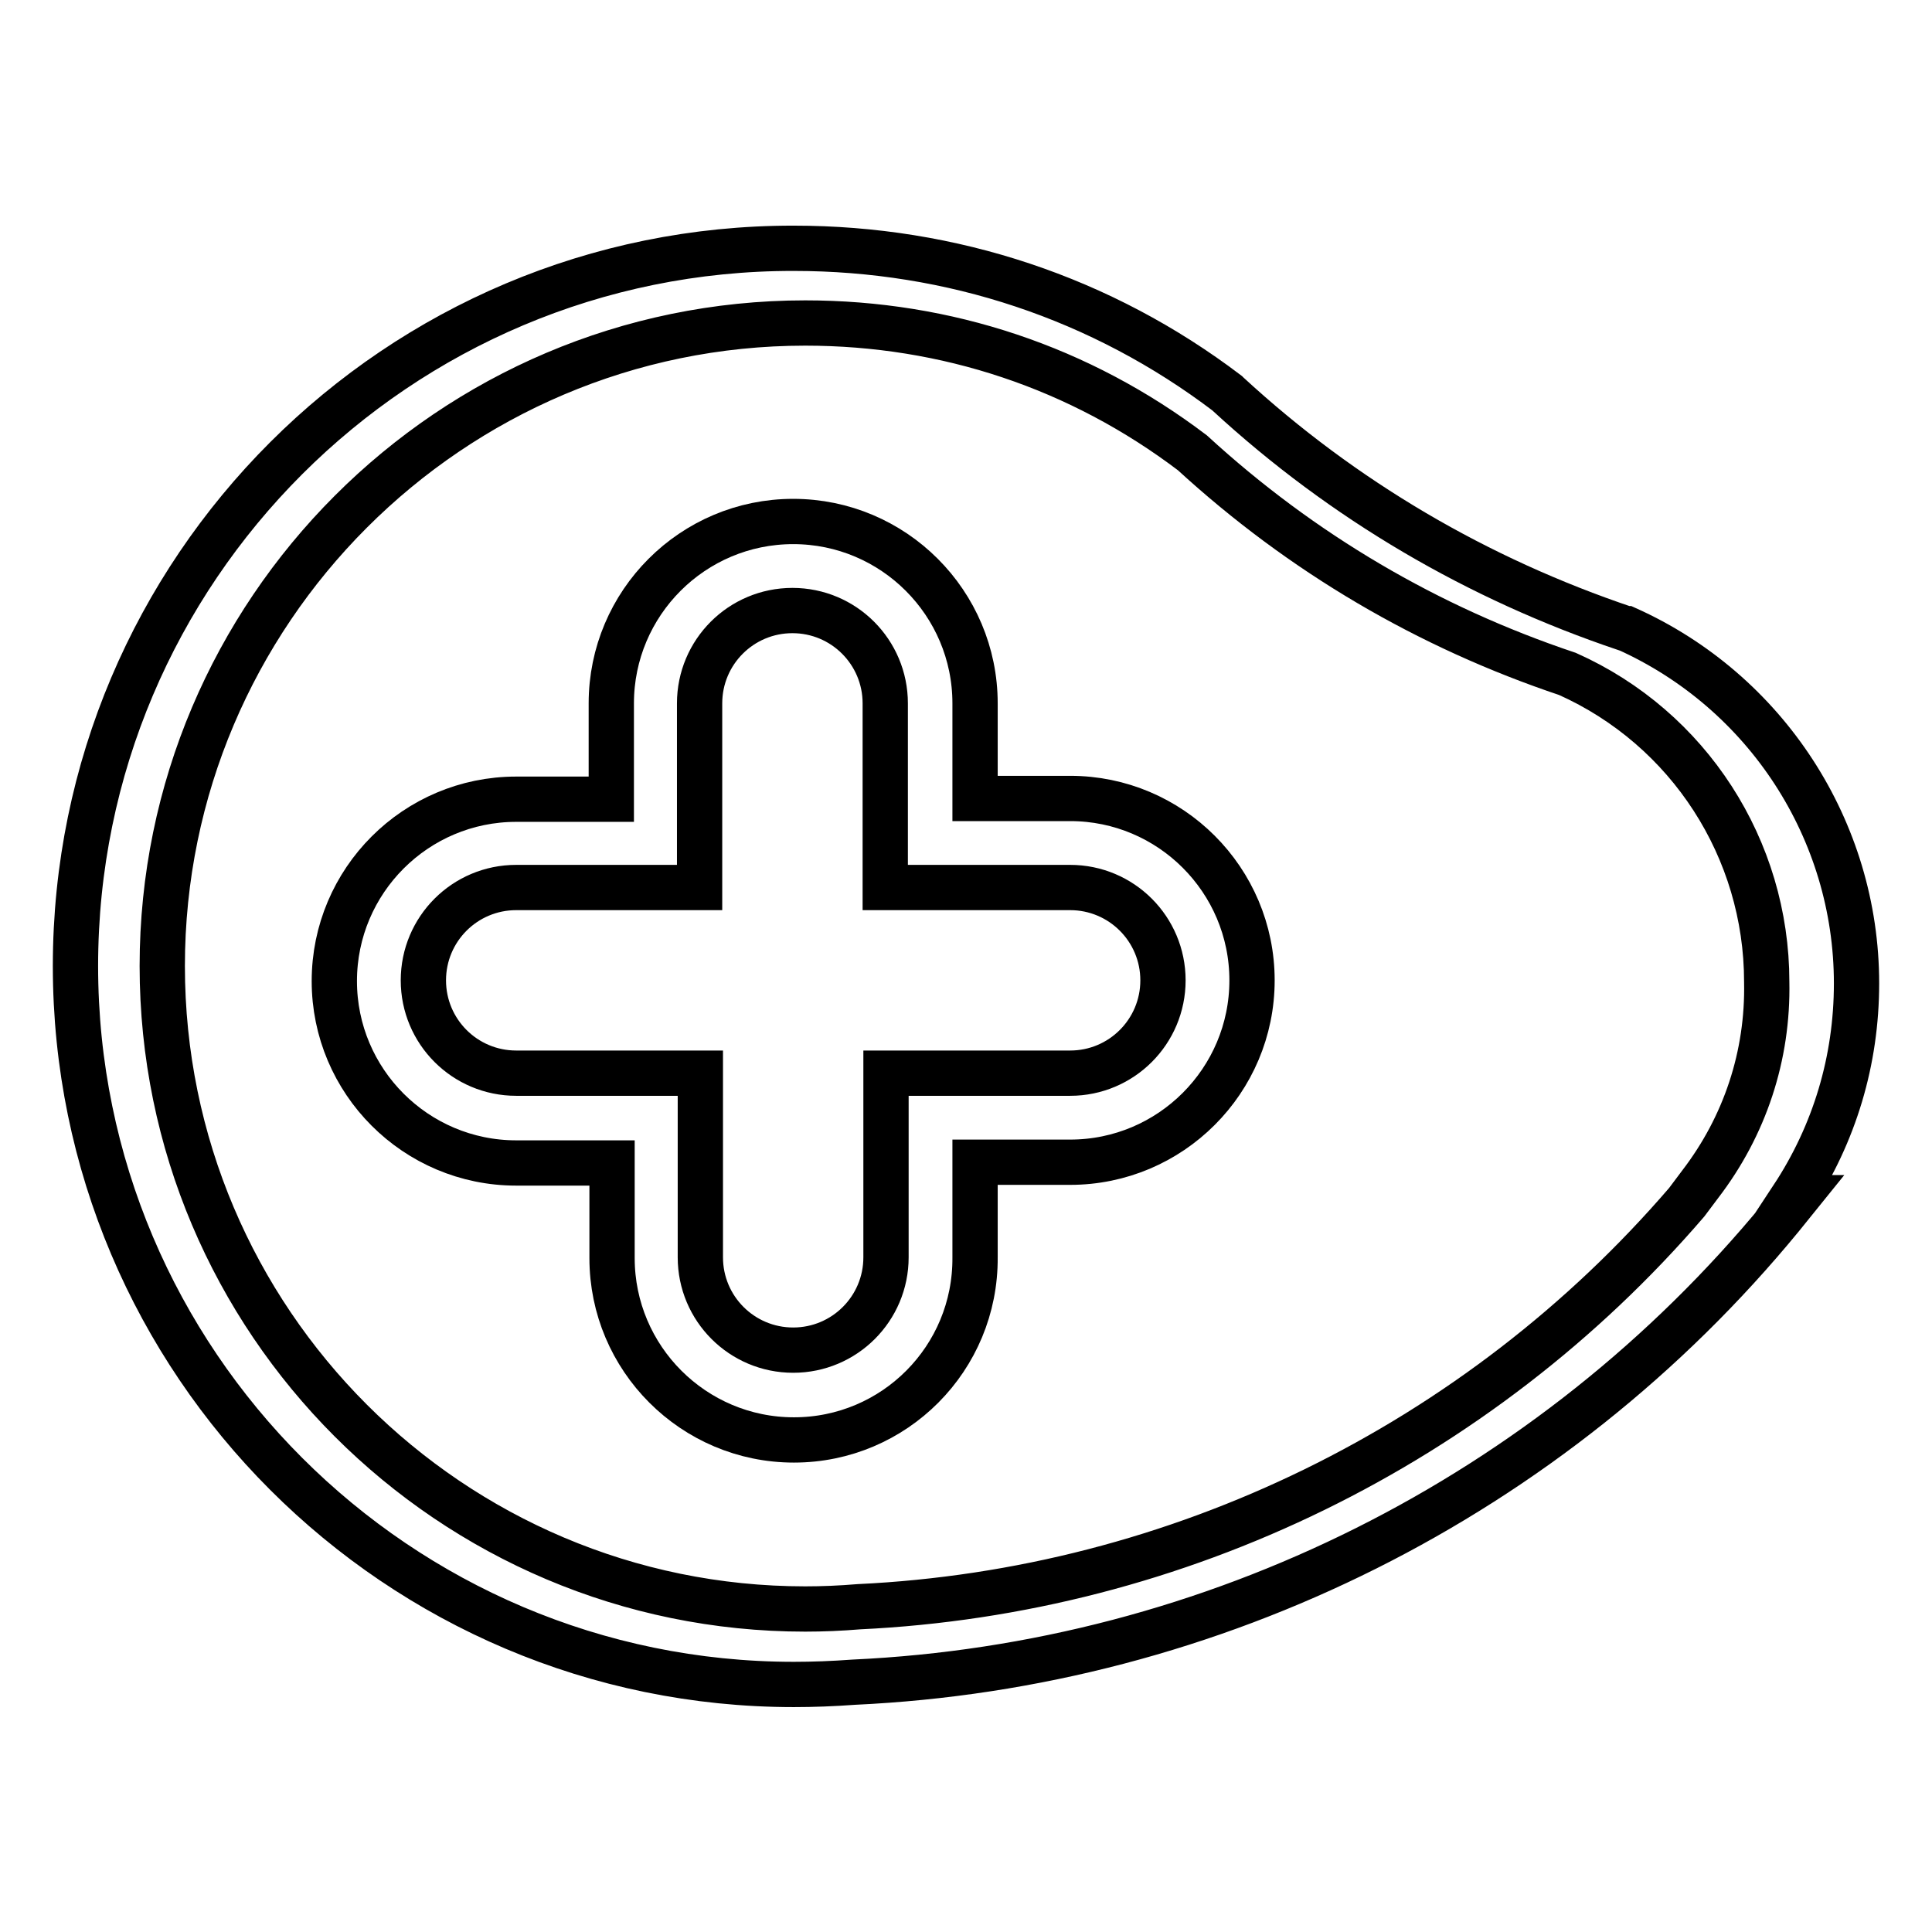
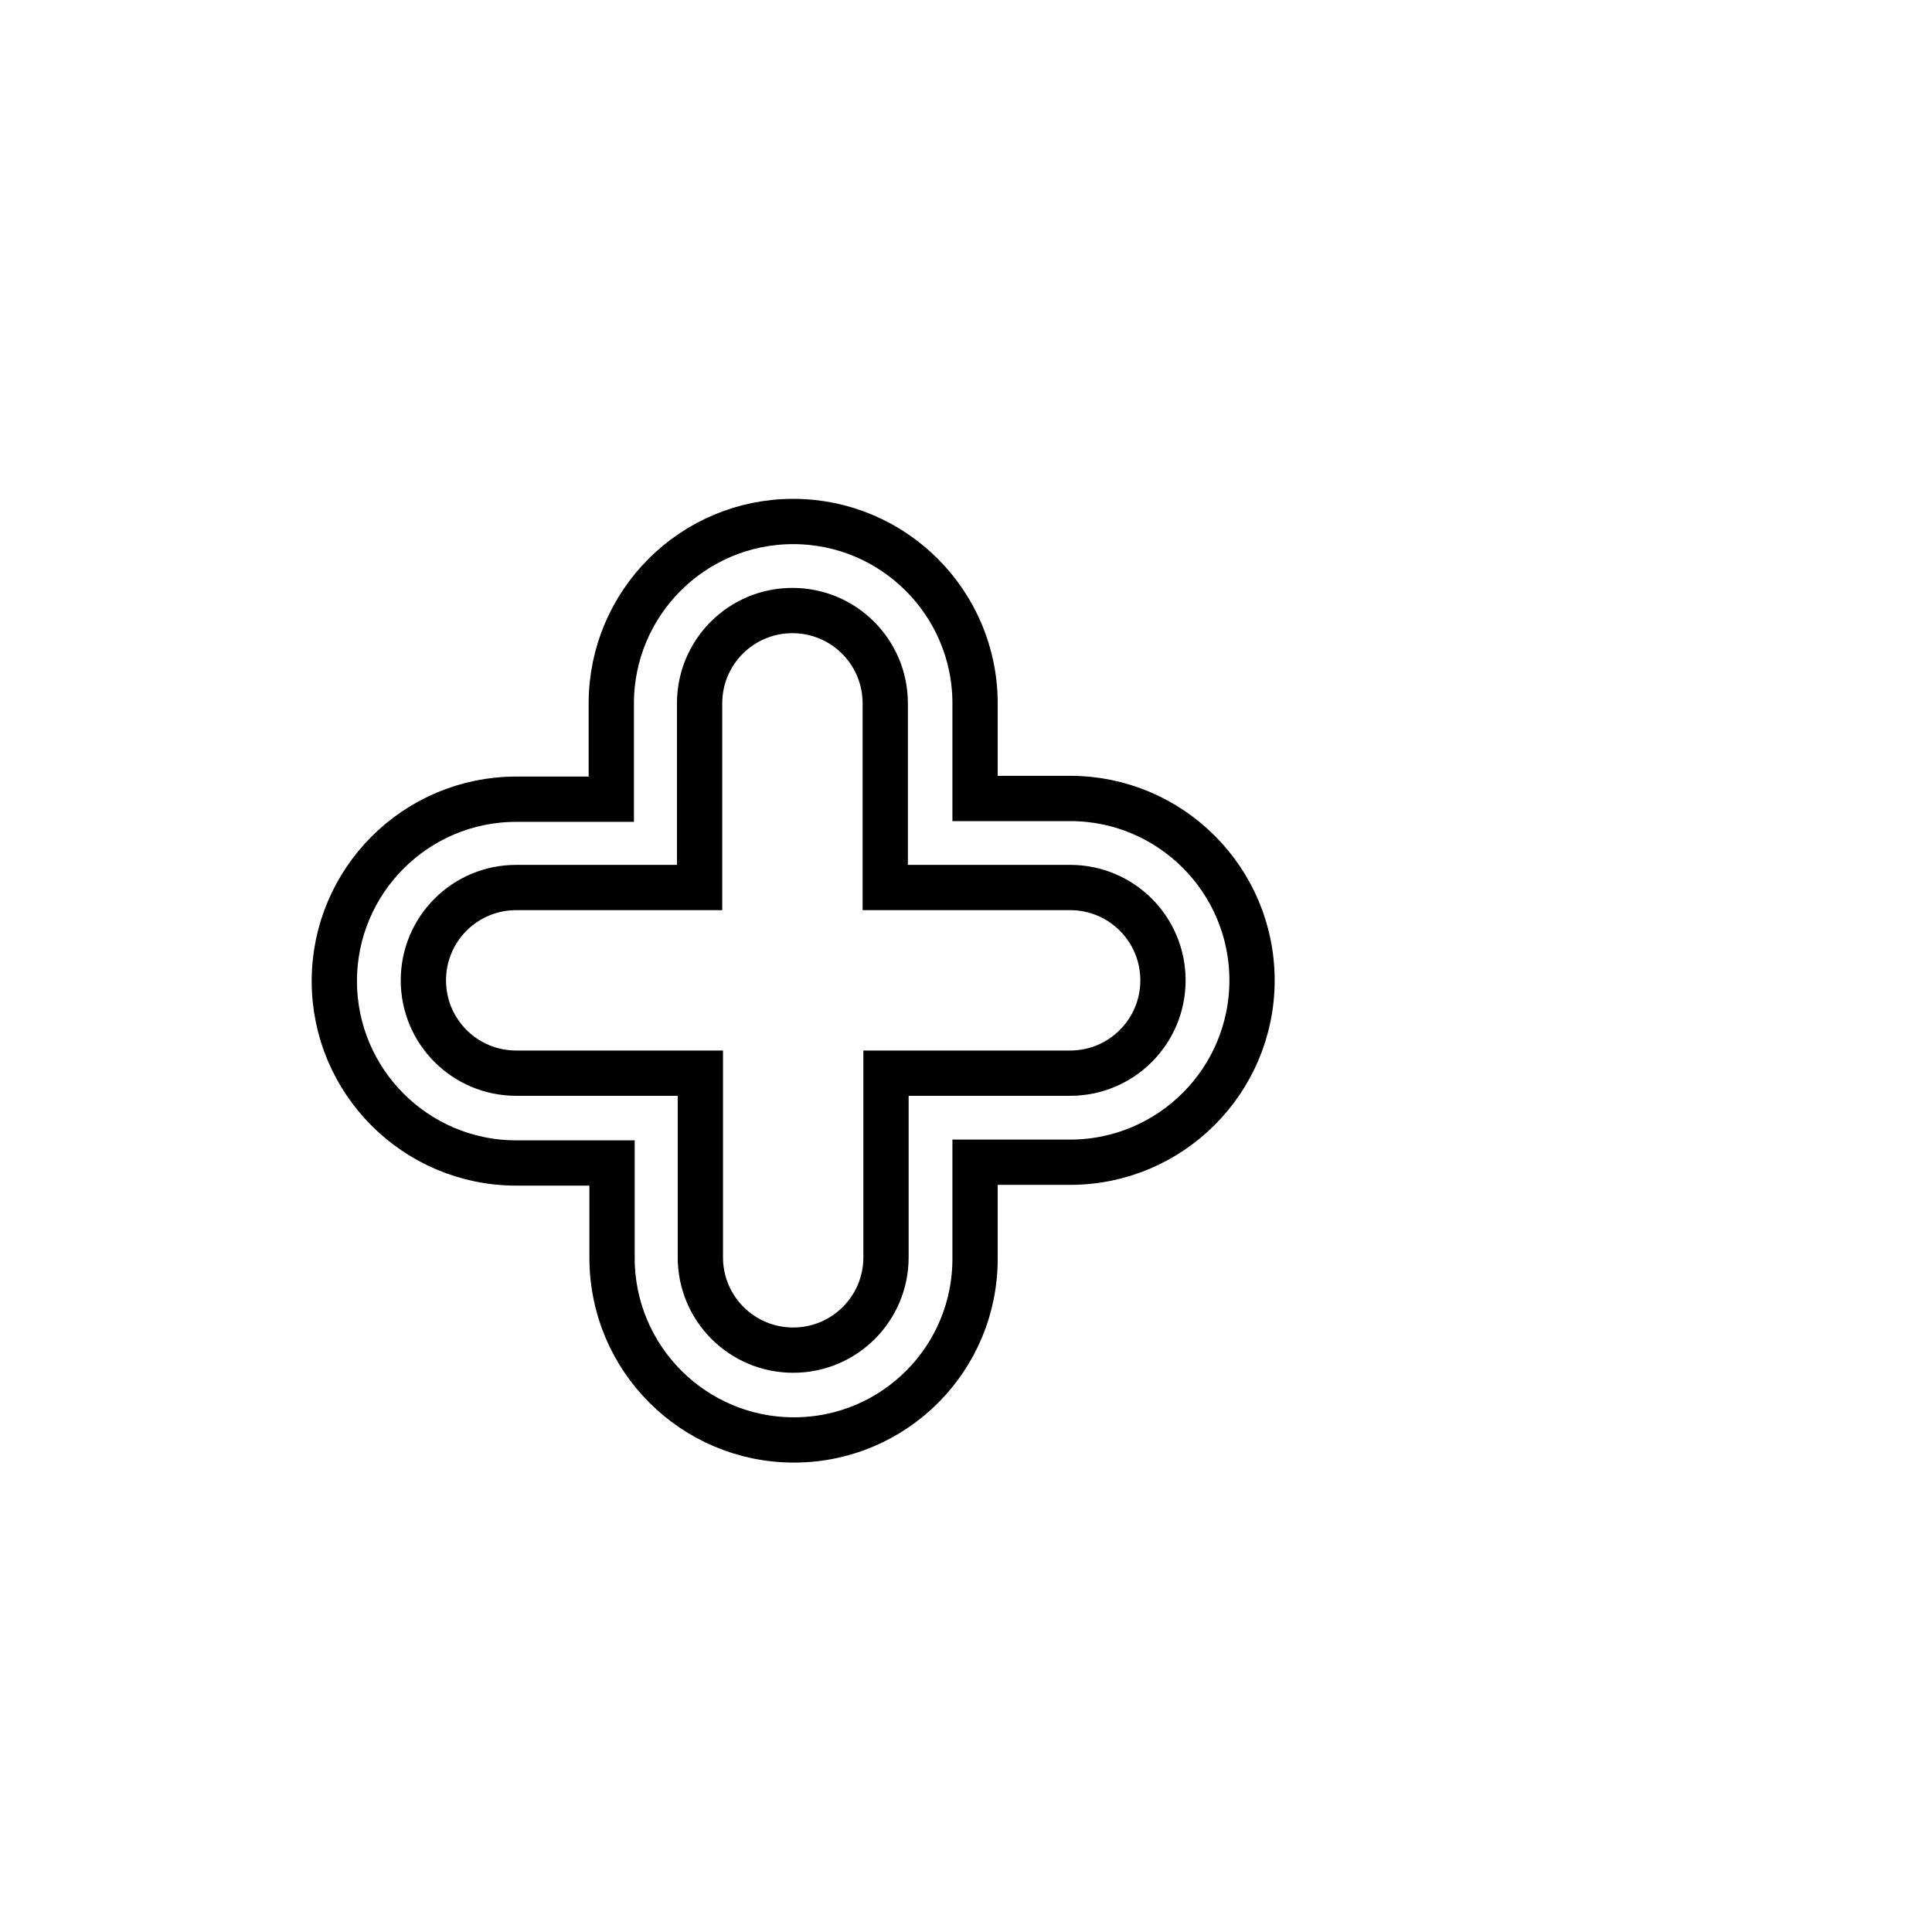
<svg xmlns="http://www.w3.org/2000/svg" version="1.1" x="0px" y="0px" viewBox="0 0 256 256" enable-background="new 0 0 256 256" xml:space="preserve">
  <g>
    <g>
-       <path stroke-width="6" fill-opacity="0" stroke="#000000" d="M246,130.3c0-20.3-12-38.7-30.5-47l-0.1,0c-19.6-6.6-37.4-17-52.7-31.1l-0.1-0.1c-16.6-12.6-36.5-19.2-57.4-19.2C52.7,32.8,10,75.5,10,128c0,52.5,42.7,95.2,95.2,95.2c2.5,0,5.2-0.1,7.9-0.3c47.7-2.2,92.5-24.6,122.9-61.6l2.1-2.6h-0.6C243.1,150.2,246,140.5,246,130.3z M225.3,156.9l-1.8,2.4h0c-27.6,32.1-67.4,51.6-109.7,53.6c-2.4,0.2-4.8,0.3-7.1,0.3c-47,0-85.2-38.2-85.2-85.2c0-46.9,38.2-85.2,85.2-85.2c18.7,0,36.4,5.9,51.3,17.2c14.5,13.3,31.2,23.1,49.7,29.3c16.1,7.2,26.4,23.2,26.4,40.8C234.3,139.9,231.2,149.2,225.3,156.9z" />
      <path stroke-width="6" fill-opacity="0" stroke="#000000" d="M105.2,190.8c-13.3,0-24.1-10.8-24.1-24.1v-12.6H68.4c-13.3,0-24.1-10.8-24.1-24.1c0-13.3,10.8-24.1,24.1-24.1h12.6V93.2c0-13.3,10.8-24.1,24.1-24.1c13.3,0,24.1,10.8,24.1,24.1v12.6h12.6c13.3,0,24.1,10.8,24.1,24.1c0,13.3-10.8,24.1-24.1,24.1h-12.6v12.6C129.3,180,118.5,190.8,105.2,190.8z M68.4,117.6c-6.8,0-12.3,5.5-12.3,12.3c0,6.8,5.5,12.3,12.3,12.3h24.4v24.4c0,6.8,5.5,12.3,12.3,12.3s12.3-5.5,12.3-12.3v-24.4h24.4c6.8,0,12.3-5.5,12.3-12.3c0-6.8-5.5-12.3-12.3-12.3h-24.5V93.2c0-6.8-5.5-12.3-12.3-12.3c-6.8,0-12.3,5.5-12.3,12.3v24.4L68.4,117.6L68.4,117.6z" />
    </g>
  </g>
</svg>